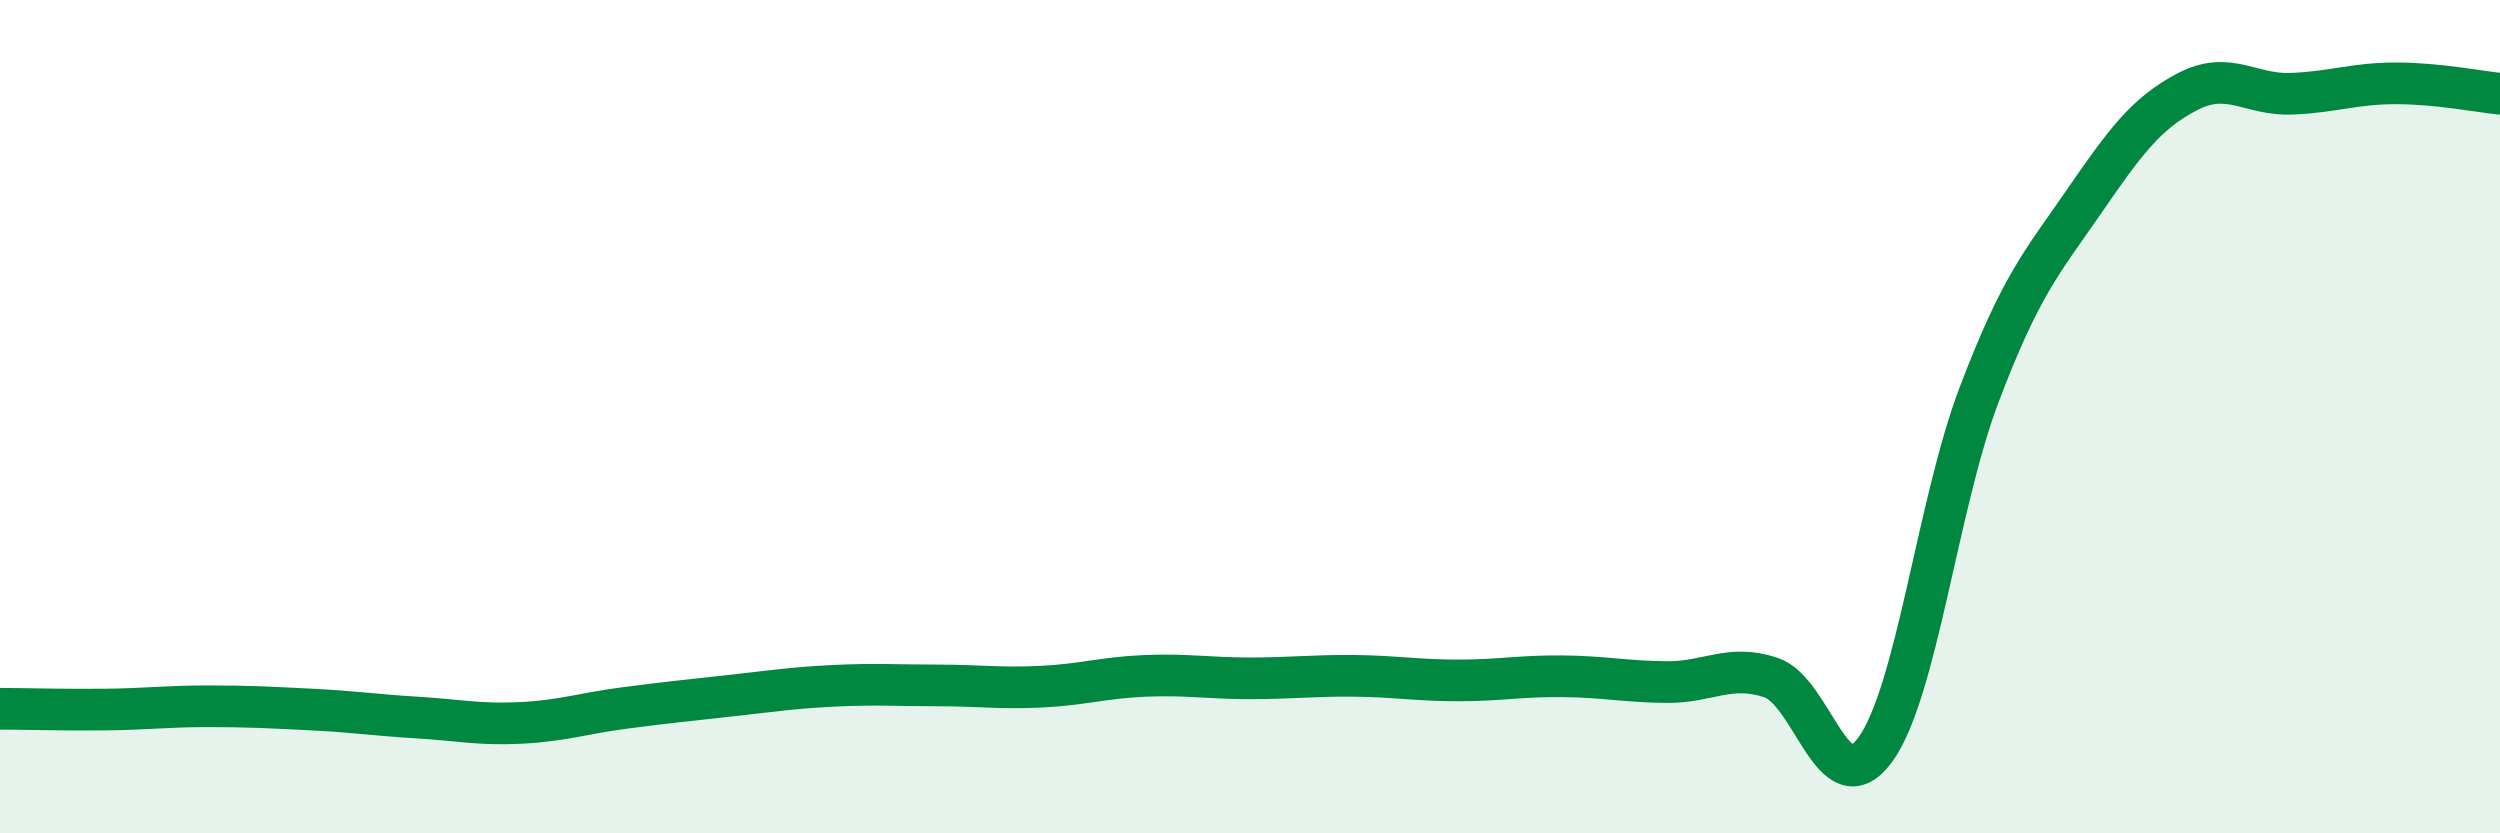
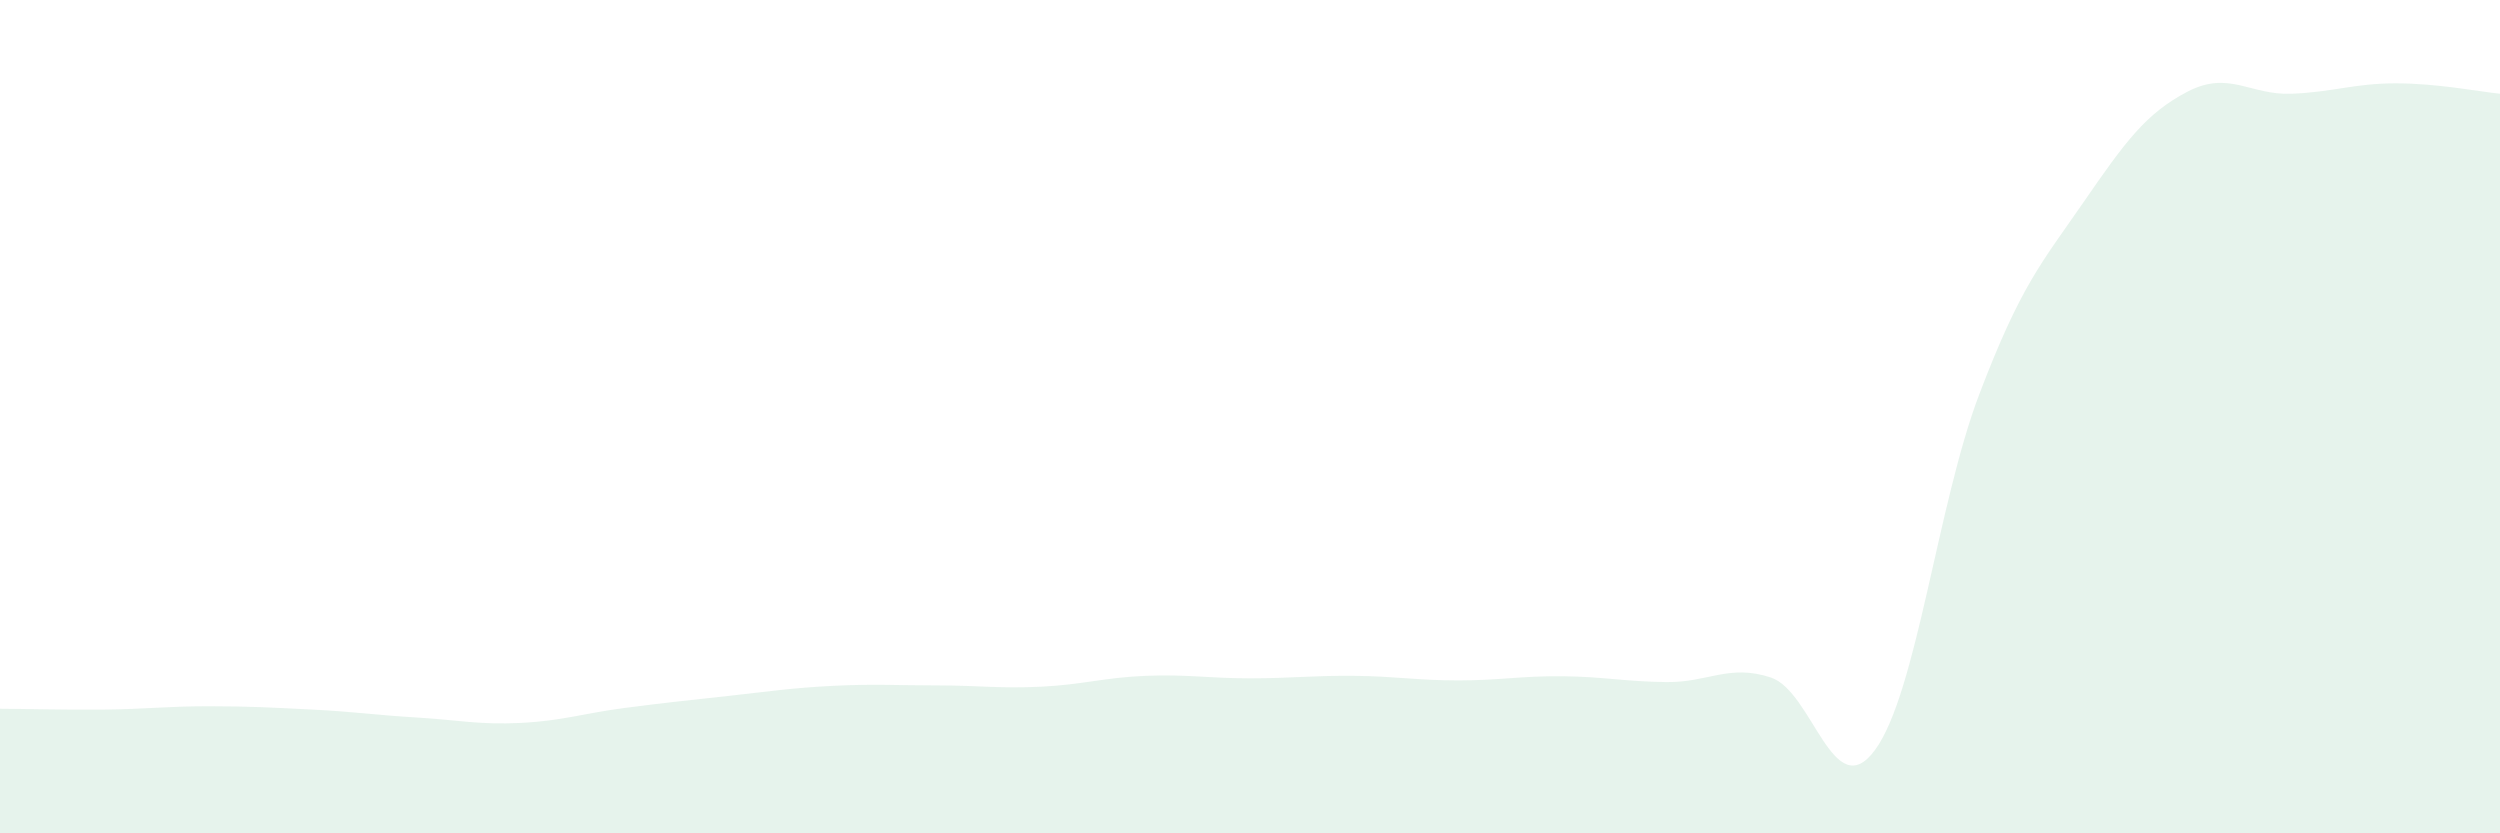
<svg xmlns="http://www.w3.org/2000/svg" width="60" height="20" viewBox="0 0 60 20">
  <path d="M 0,17.01 C 0.5,17.01 1.5,17.04 2.5,17.03 C 3.5,17.02 4,16.95 5,16.95 C 6,16.95 6.5,16.98 7.5,17.03 C 8.5,17.08 9,17.16 10,17.22 C 11,17.28 11.5,17.4 12.5,17.35 C 13.5,17.3 14,17.12 15,16.99 C 16,16.86 16.5,16.81 17.5,16.7 C 18.5,16.59 19,16.51 20,16.46 C 21,16.41 21.5,16.45 22.5,16.45 C 23.5,16.45 24,16.53 25,16.48 C 26,16.43 26.5,16.26 27.5,16.22 C 28.5,16.18 29,16.28 30,16.28 C 31,16.28 31.5,16.21 32.5,16.22 C 33.5,16.23 34,16.33 35,16.33 C 36,16.33 36.5,16.22 37.5,16.23 C 38.5,16.24 39,16.36 40,16.37 C 41,16.38 41.5,15.93 42.5,16.26 C 43.5,16.59 44,19.36 45,18 C 46,16.64 46.5,12.1 47.5,9.47 C 48.5,6.84 49,6.31 50,4.86 C 51,3.41 51.5,2.72 52.5,2.2 C 53.5,1.68 54,2.29 55,2.25 C 56,2.21 56.5,2 57.5,2 C 58.5,2 59.5,2.2 60,2.25L60 20L0 20Z" fill="#008740" opacity="0.1" stroke-linecap="round" stroke-linejoin="round" />
-   <path d="M 0,17.01 C 0.5,17.01 1.5,17.04 2.5,17.03 C 3.5,17.02 4,16.95 5,16.95 C 6,16.95 6.5,16.98 7.5,17.03 C 8.5,17.08 9,17.16 10,17.22 C 11,17.28 11.5,17.4 12.5,17.35 C 13.5,17.3 14,17.12 15,16.99 C 16,16.86 16.5,16.81 17.5,16.7 C 18.5,16.59 19,16.51 20,16.46 C 21,16.41 21.5,16.45 22.5,16.45 C 23.5,16.45 24,16.53 25,16.48 C 26,16.43 26.5,16.26 27.5,16.22 C 28.5,16.18 29,16.28 30,16.28 C 31,16.28 31.5,16.21 32.5,16.22 C 33.5,16.23 34,16.33 35,16.33 C 36,16.33 36.5,16.22 37.5,16.23 C 38.5,16.24 39,16.36 40,16.37 C 41,16.38 41.5,15.93 42.5,16.26 C 43.5,16.59 44,19.36 45,18 C 46,16.64 46.5,12.1 47.5,9.47 C 48.5,6.84 49,6.31 50,4.86 C 51,3.41 51.5,2.72 52.5,2.2 C 53.5,1.68 54,2.29 55,2.25 C 56,2.21 56.5,2 57.5,2 C 58.5,2 59.5,2.2 60,2.25" stroke="#008740" stroke-width="1" fill="none" stroke-linecap="round" stroke-linejoin="round" />
</svg>